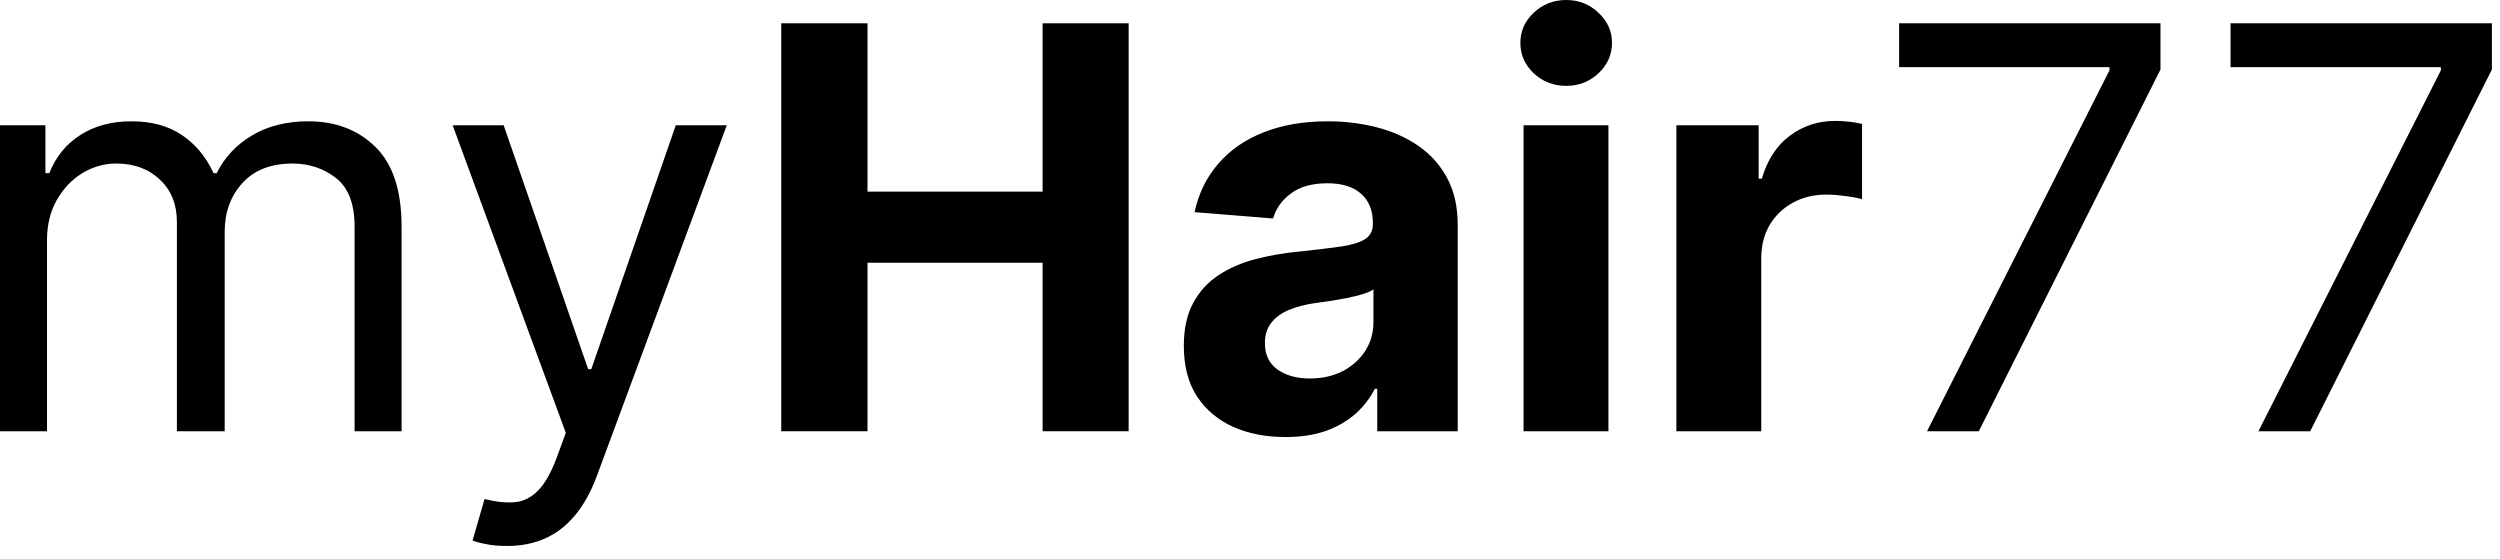
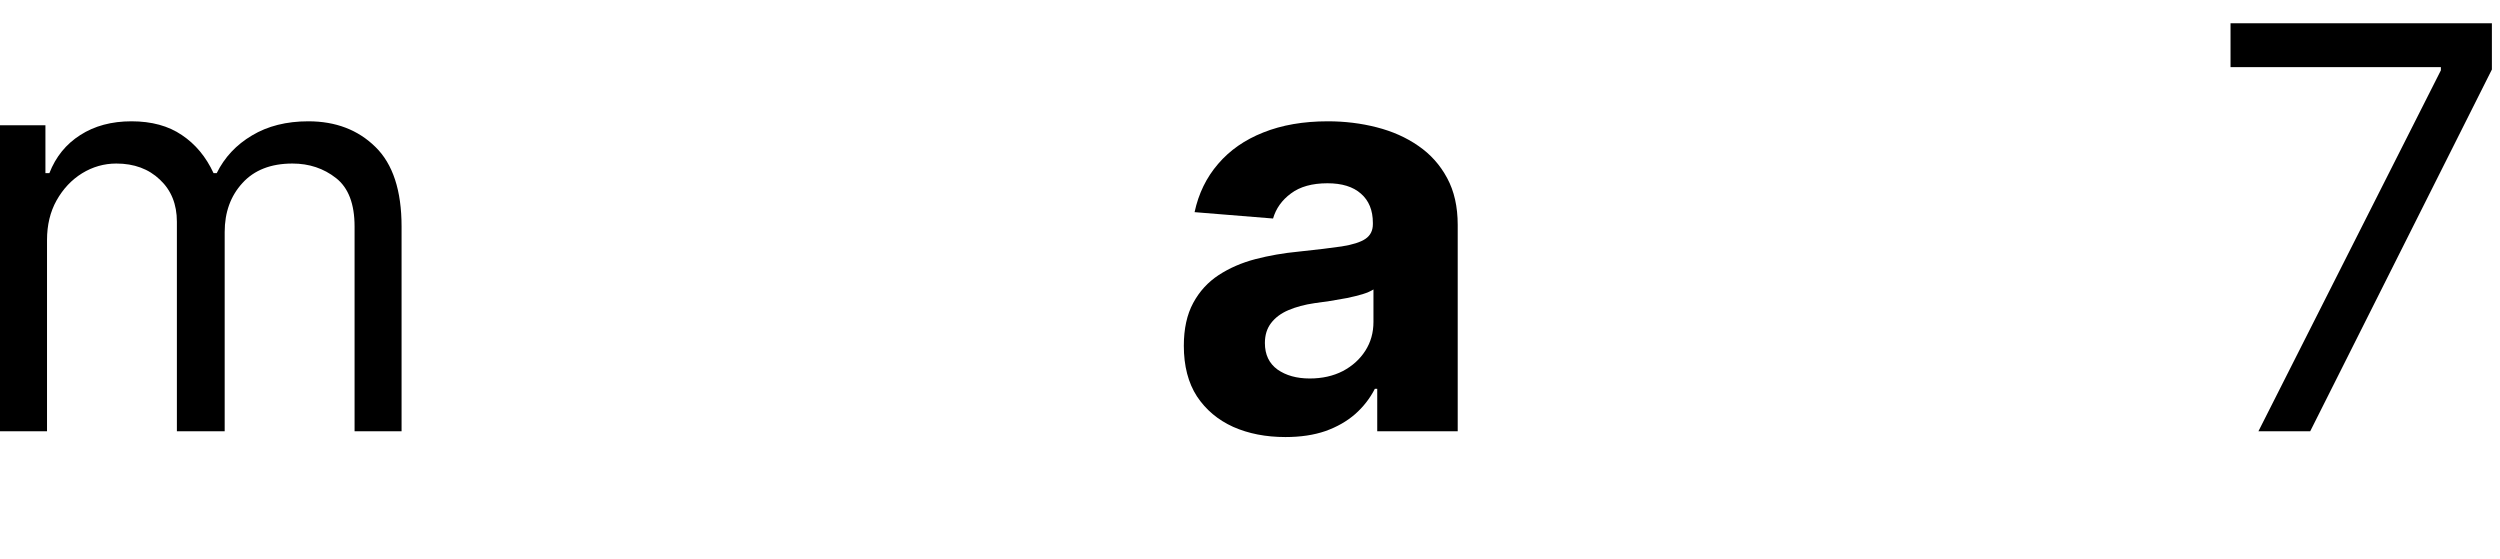
<svg xmlns="http://www.w3.org/2000/svg" width="94" height="21" viewBox="0 0 94 21" fill="none">
  <path d="M84.917 16.215L91.777 2.644V2.524H83.868V0.876H93.695V2.614L86.864 16.215H84.917Z" fill="black" />
-   <path d="M72.456 16.215L79.316 2.644V2.524H71.407V0.876H81.234V2.614L74.403 16.215H72.456Z" fill="black" />
-   <path d="M63.032 16.215V4.711H66.126V6.718H66.245C66.455 6.004 66.807 5.465 67.301 5.101C67.796 4.731 68.365 4.546 69.009 4.546C69.169 4.546 69.341 4.556 69.526 4.576C69.711 4.596 69.873 4.624 70.013 4.659V7.49C69.863 7.445 69.656 7.405 69.391 7.37C69.126 7.335 68.884 7.317 68.665 7.317C68.195 7.317 67.776 7.42 67.406 7.625C67.042 7.824 66.752 8.104 66.537 8.463C66.328 8.823 66.223 9.237 66.223 9.707V16.215H63.032Z" fill="black" />
-   <path d="M57.286 16.215V4.711H60.477V16.215H57.286ZM58.889 3.228C58.414 3.228 58.007 3.071 57.668 2.756C57.333 2.437 57.166 2.055 57.166 1.61C57.166 1.171 57.333 0.794 57.668 0.479C58.007 0.16 58.414 0 58.889 0C59.363 0 59.767 0.16 60.102 0.479C60.441 0.794 60.611 1.171 60.611 1.61C60.611 2.055 60.441 2.437 60.102 2.756C59.767 3.071 59.363 3.228 58.889 3.228Z" fill="black" />
  <path d="M48.331 16.433C47.597 16.433 46.943 16.305 46.369 16.051C45.795 15.791 45.341 15.409 45.006 14.905C44.676 14.395 44.512 13.761 44.512 13.002C44.512 12.363 44.629 11.826 44.864 11.392C45.098 10.957 45.418 10.608 45.822 10.343C46.227 10.079 46.686 9.879 47.2 9.744C47.72 9.609 48.264 9.514 48.833 9.46C49.502 9.39 50.042 9.325 50.451 9.265C50.861 9.2 51.158 9.105 51.342 8.98C51.527 8.855 51.62 8.671 51.62 8.426V8.381C51.62 7.907 51.47 7.54 51.17 7.28C50.876 7.02 50.456 6.891 49.912 6.891C49.338 6.891 48.881 7.018 48.541 7.273C48.202 7.522 47.977 7.837 47.867 8.216L44.916 7.977C45.066 7.278 45.361 6.673 45.8 6.164C46.239 5.65 46.806 5.255 47.5 4.981C48.199 4.701 49.008 4.561 49.927 4.561C50.566 4.561 51.178 4.636 51.762 4.786C52.351 4.936 52.873 5.168 53.327 5.483C53.786 5.797 54.149 6.202 54.413 6.696C54.678 7.185 54.81 7.772 54.81 8.456V16.215H51.784V14.62H51.694C51.51 14.979 51.263 15.297 50.953 15.571C50.643 15.841 50.271 16.053 49.837 16.208C49.403 16.358 48.901 16.433 48.331 16.433ZM49.245 14.231C49.715 14.231 50.129 14.138 50.489 13.953C50.848 13.764 51.13 13.509 51.335 13.19C51.54 12.87 51.642 12.508 51.642 12.104V10.883C51.542 10.947 51.405 11.008 51.23 11.062C51.06 11.112 50.868 11.16 50.653 11.205C50.439 11.245 50.224 11.282 50.009 11.317C49.794 11.347 49.6 11.374 49.425 11.399C49.05 11.454 48.724 11.542 48.444 11.662C48.164 11.781 47.947 11.944 47.792 12.148C47.638 12.348 47.56 12.598 47.56 12.897C47.56 13.332 47.717 13.664 48.032 13.893C48.352 14.118 48.756 14.231 49.245 14.231Z" fill="black" />
-   <path d="M29.375 16.215V0.876H32.618V7.205H39.202V0.876H42.437V16.215H39.202V9.879H32.618V16.215H29.375Z" fill="black" />
-   <path d="M19.058 20.529C18.758 20.529 18.491 20.505 18.256 20.455C18.022 20.41 17.859 20.365 17.77 20.32L18.219 18.762C18.648 18.872 19.028 18.912 19.357 18.882C19.687 18.852 19.979 18.704 20.234 18.44C20.493 18.18 20.73 17.758 20.945 17.174L21.275 16.275L17.02 4.711H18.938L22.114 13.879H22.233L25.409 4.711H27.326L22.443 17.893C22.223 18.487 21.951 18.979 21.627 19.369C21.302 19.763 20.925 20.055 20.496 20.245C20.071 20.435 19.592 20.529 19.058 20.529Z" fill="black" />
  <path d="M0 16.215V4.711H1.708V6.509H1.857C2.097 5.894 2.484 5.418 3.018 5.078C3.553 4.734 4.194 4.561 4.943 4.561C5.702 4.561 6.334 4.734 6.838 5.078C7.347 5.418 7.744 5.894 8.029 6.509H8.149C8.443 5.914 8.885 5.443 9.475 5.093C10.064 4.739 10.77 4.561 11.594 4.561C12.623 4.561 13.464 4.883 14.118 5.527C14.772 6.167 15.099 7.163 15.099 8.516V16.215H13.332V8.516C13.332 7.667 13.1 7.06 12.635 6.696C12.171 6.331 11.624 6.149 10.995 6.149C10.186 6.149 9.559 6.394 9.115 6.883C8.671 7.367 8.448 7.982 8.448 8.726V16.215H6.651V8.336C6.651 7.682 6.439 7.155 6.014 6.756C5.59 6.351 5.043 6.149 4.374 6.149C3.915 6.149 3.485 6.271 3.086 6.516C2.691 6.761 2.372 7.1 2.127 7.535C1.887 7.964 1.768 8.461 1.768 9.025V16.215H0Z" fill="black" />
</svg>